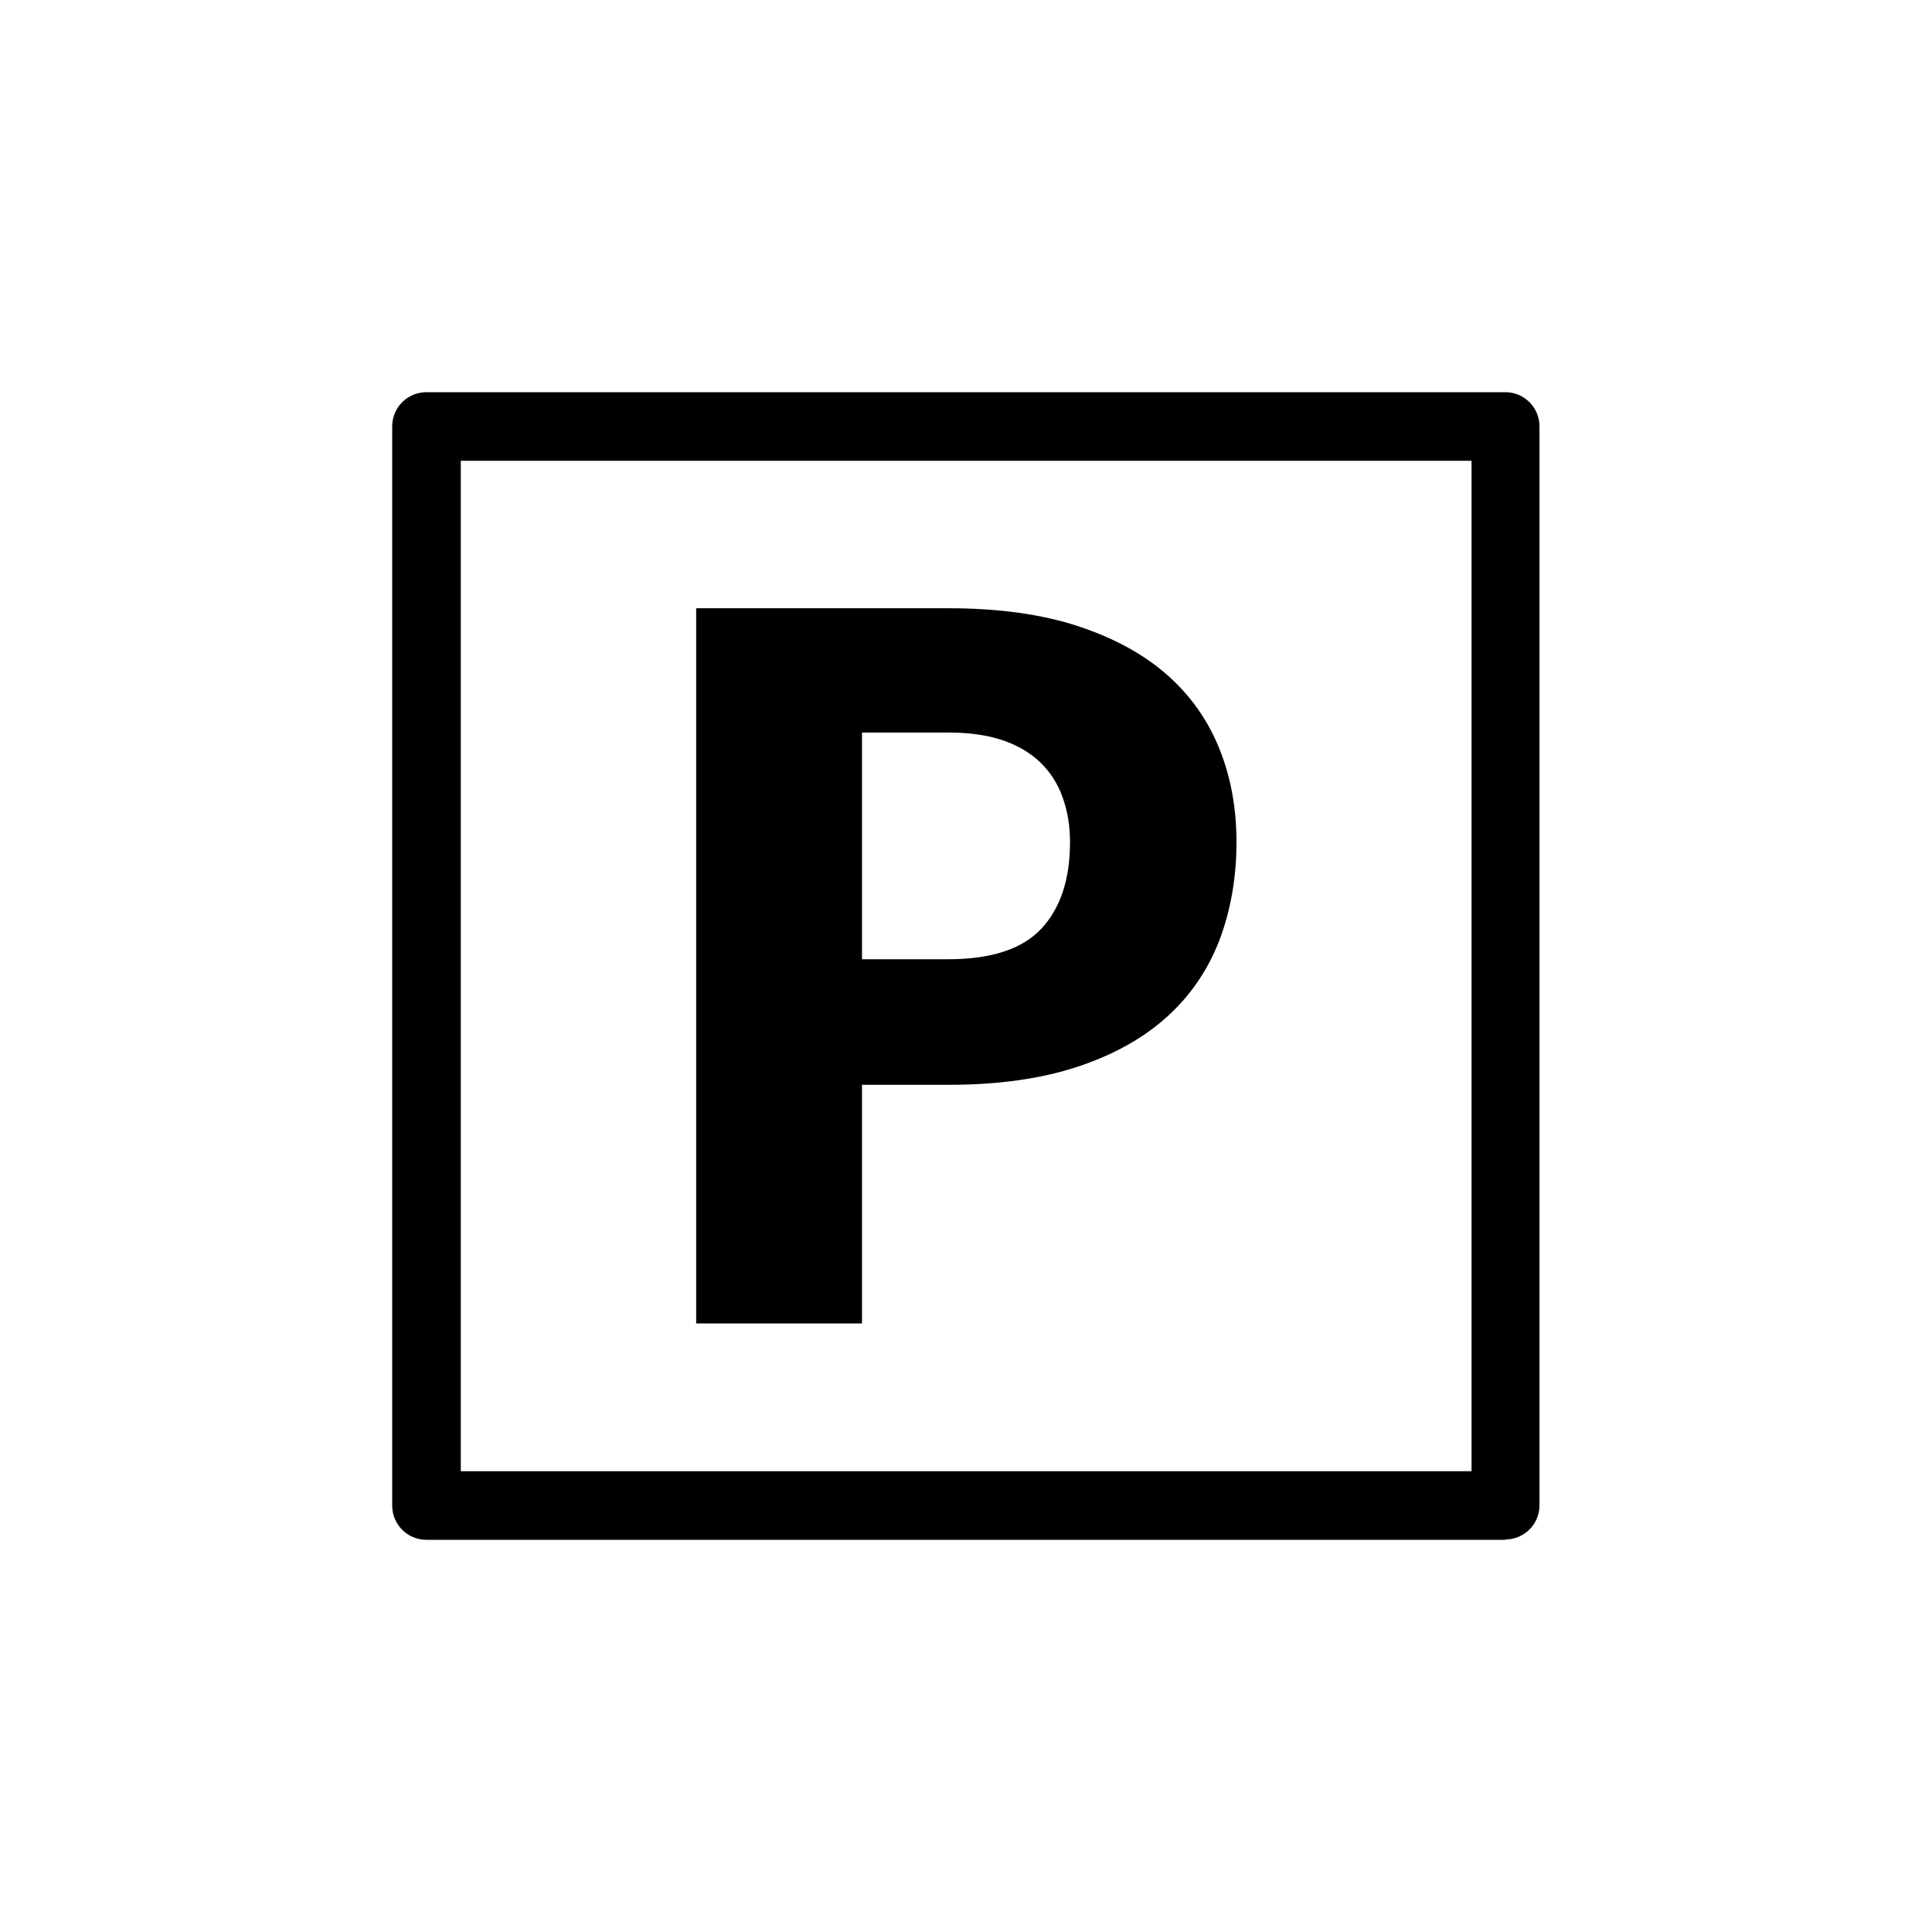
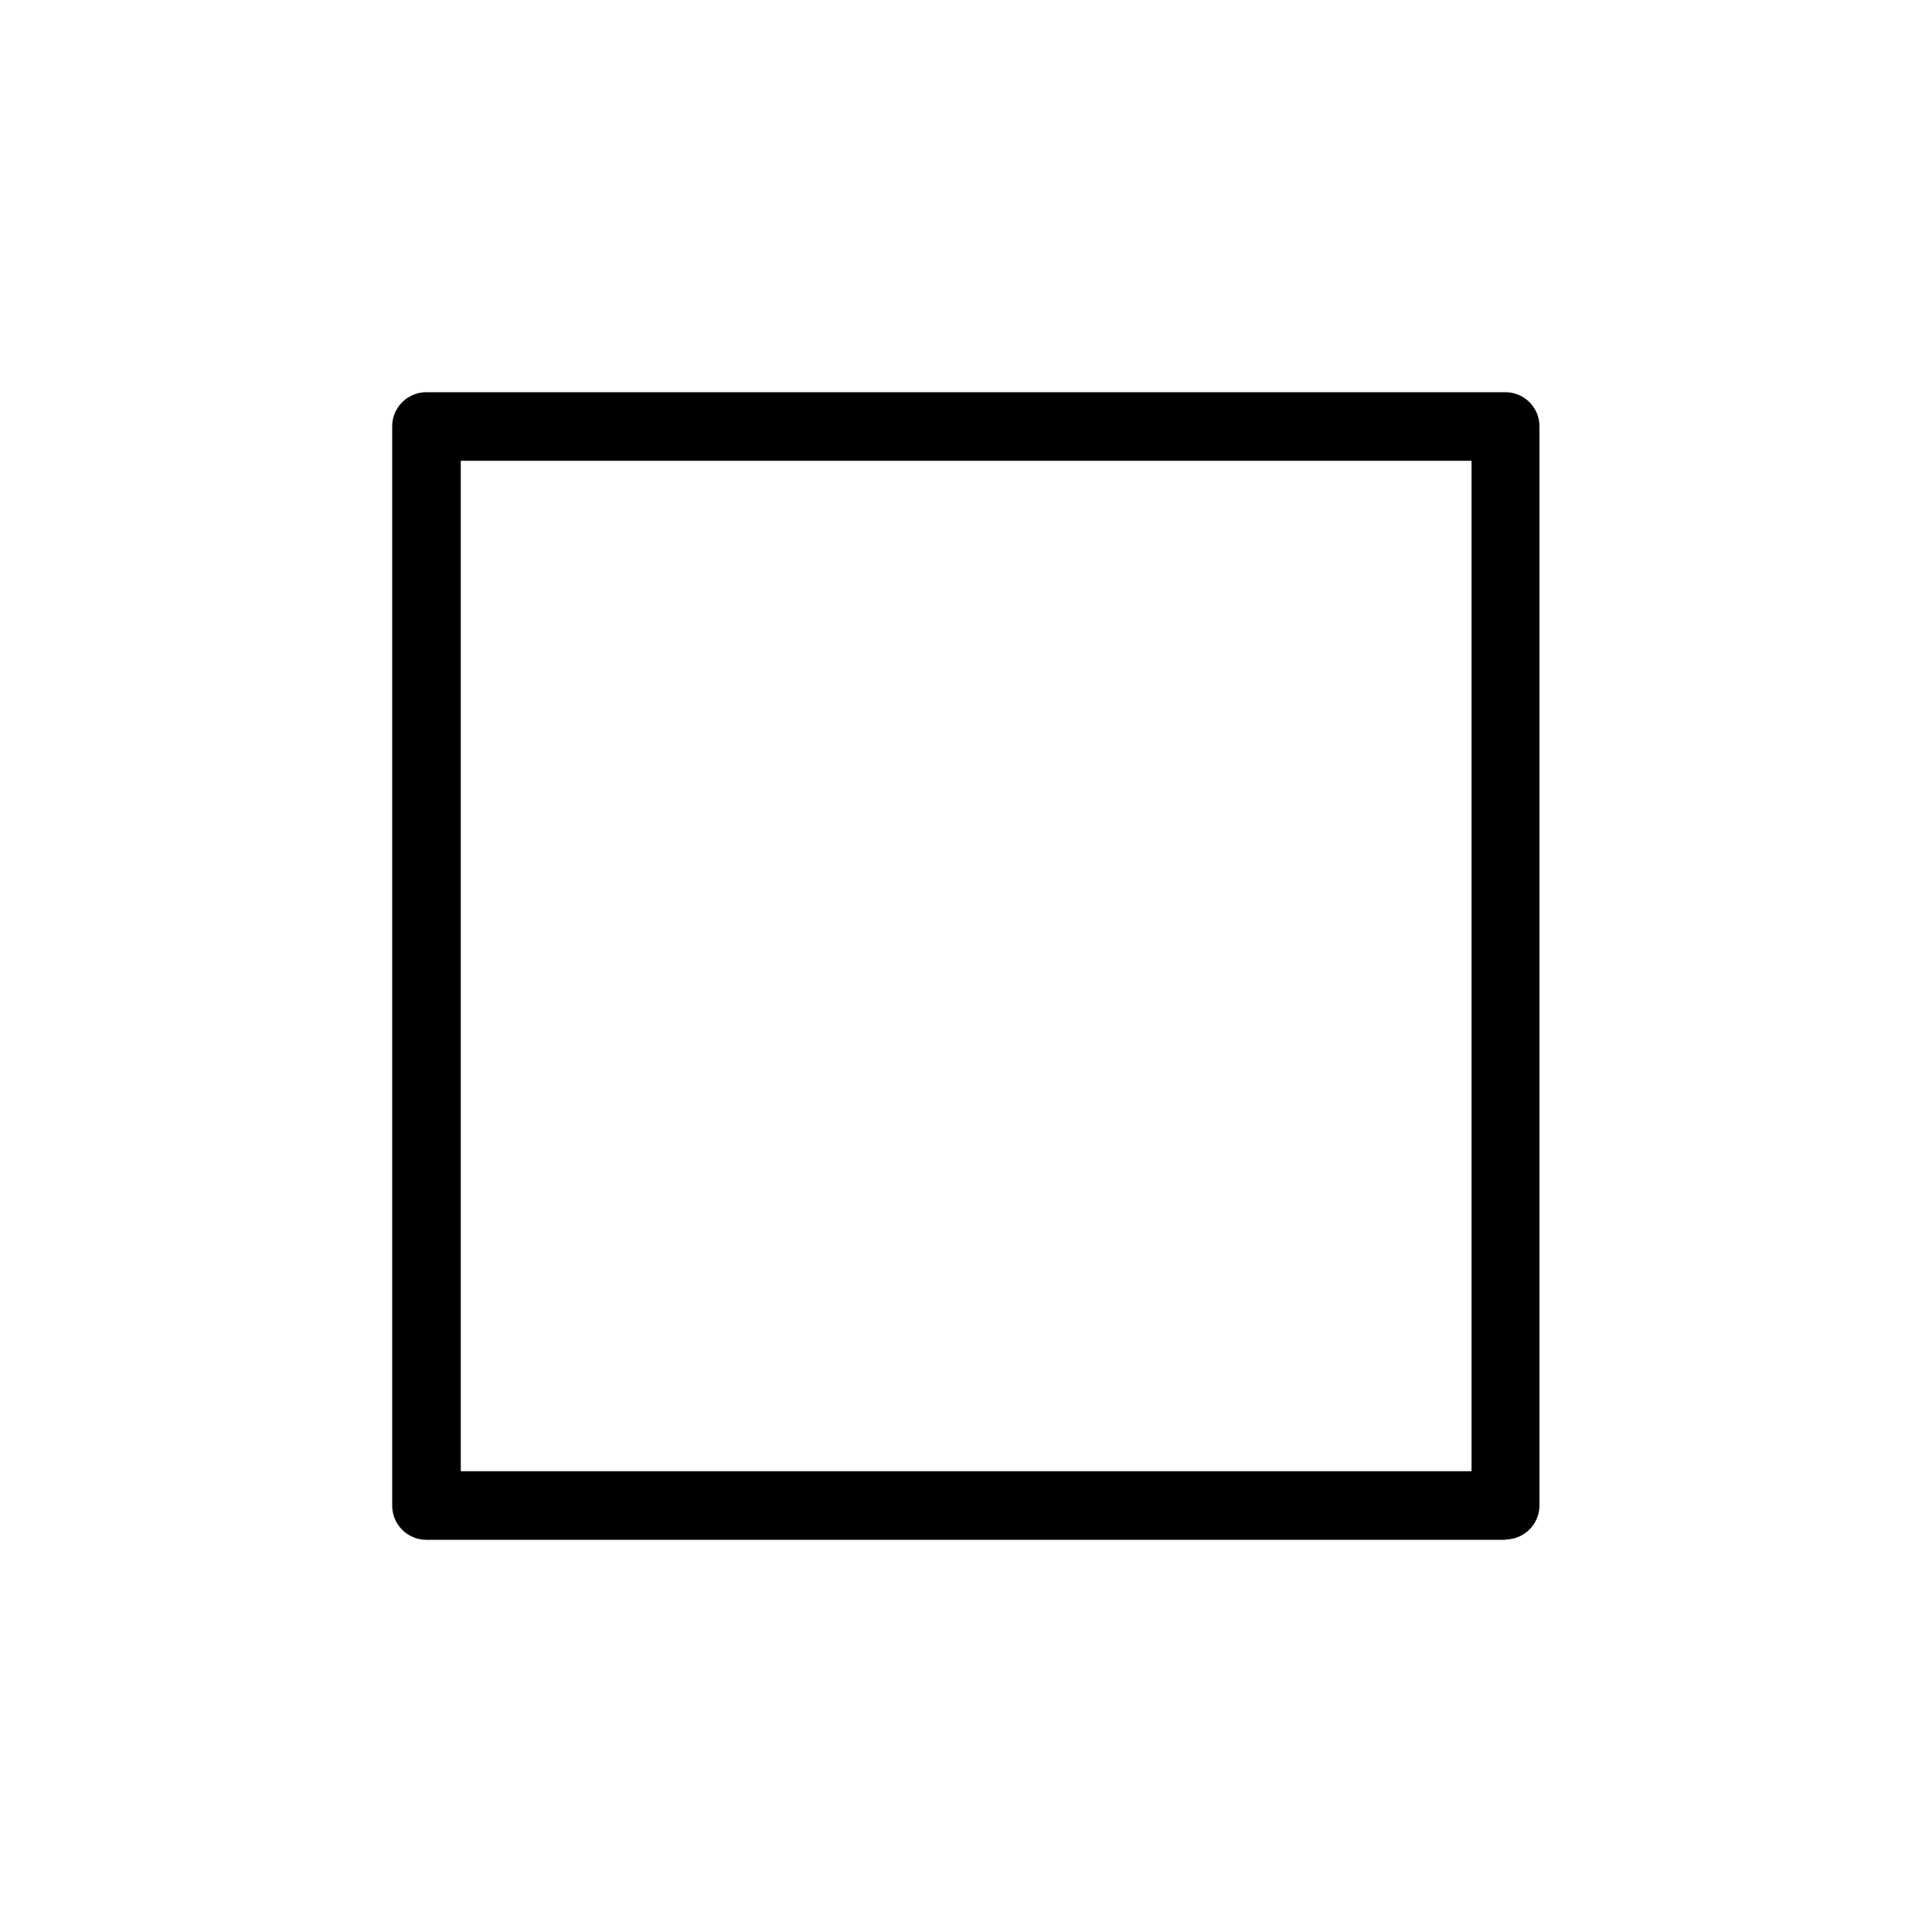
<svg xmlns="http://www.w3.org/2000/svg" id="Livello_1" data-name="Livello 1" viewBox="0 0 60 60">
  <path d="m46.76,47.82H13.24c-.59,0-1.06-.48-1.06-1.06V13.24c0-.59.48-1.06,1.06-1.06h33.51c.59,0,1.06.48,1.06,1.06v33.51c0,.59-.48,1.06-1.06,1.06Zm-32.45-2.13h31.39V14.31H14.31v31.39Z" />
-   <path d="m26.77,33.68v7.42h-5.15v-22.21h7.84c1.57,0,2.91.19,4.03.56,1.12.37,2.05.88,2.78,1.53s1.26,1.42,1.61,2.3c.35.88.52,1.84.52,2.87,0,1.11-.18,2.12-.53,3.05-.36.93-.9,1.72-1.63,2.38-.73.66-1.66,1.18-2.78,1.55-1.12.37-2.45.56-3.99.56h-2.68Zm0-3.89h2.68c1.34,0,2.31-.32,2.9-.96.59-.64.88-1.53.88-2.68,0-.51-.08-.97-.23-1.39-.15-.42-.38-.78-.69-1.08-.31-.3-.7-.53-1.17-.69-.47-.16-1.03-.24-1.69-.24h-2.68v7.04Z" />
</svg>